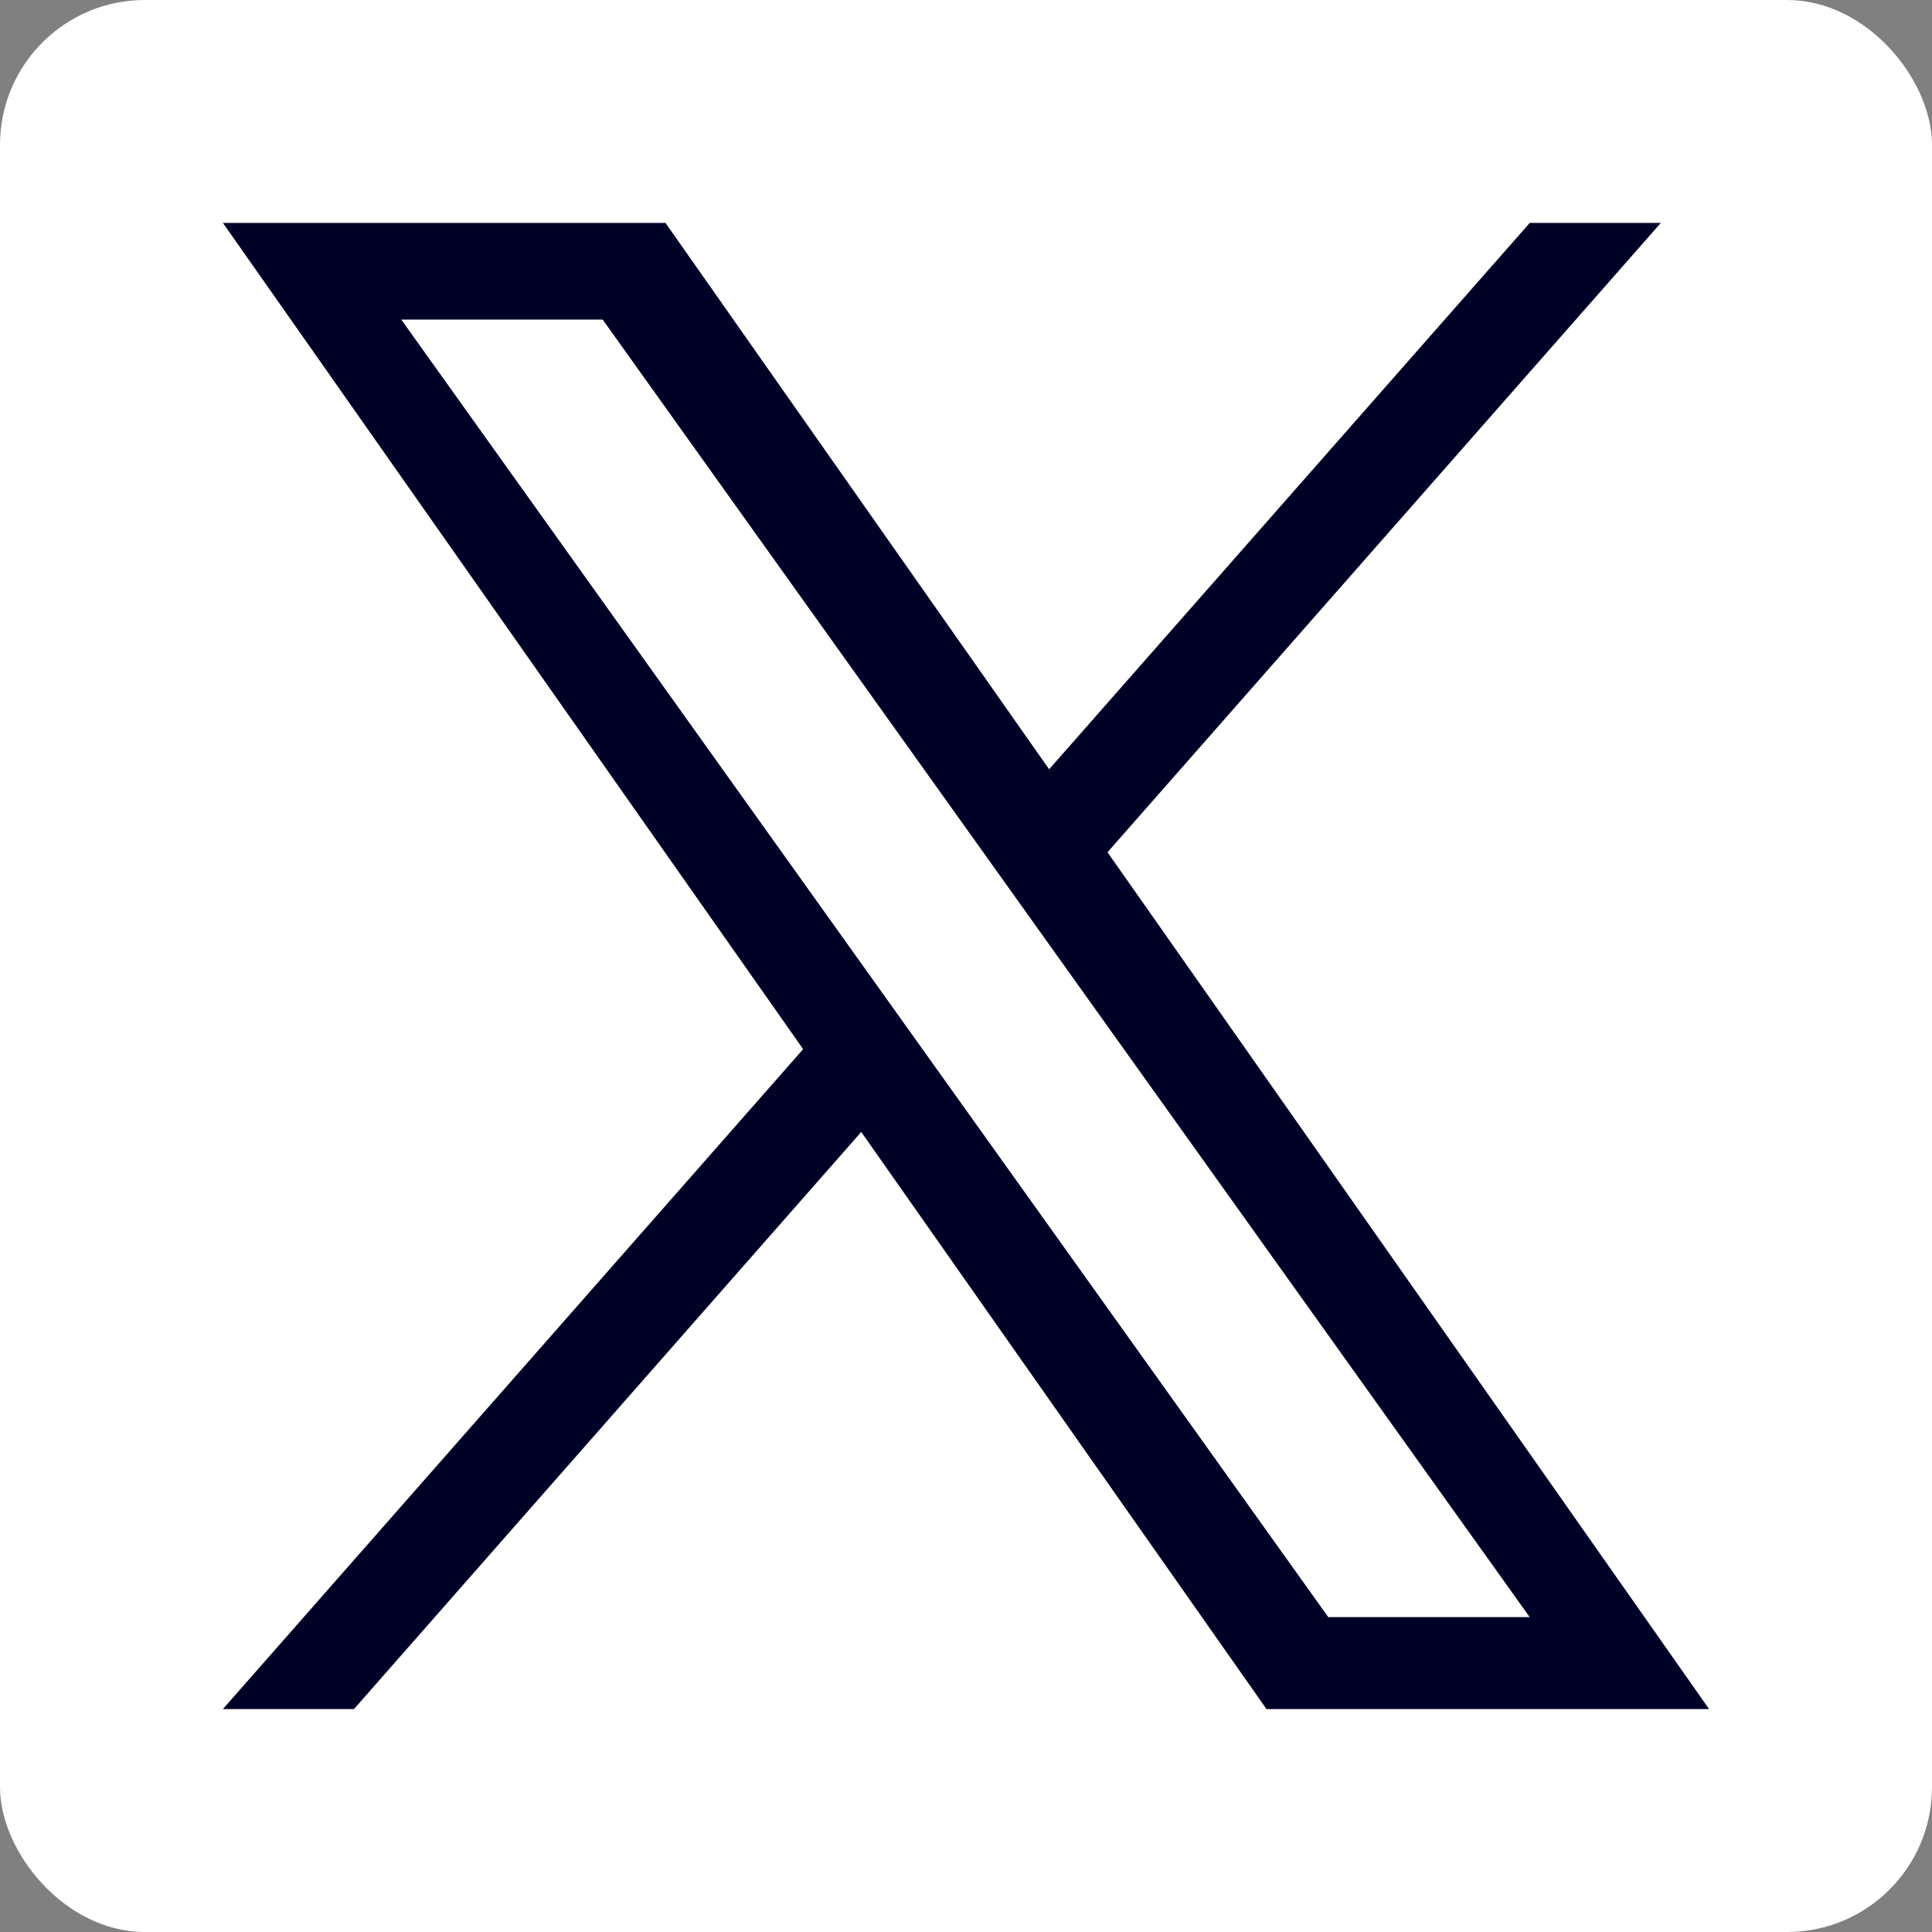
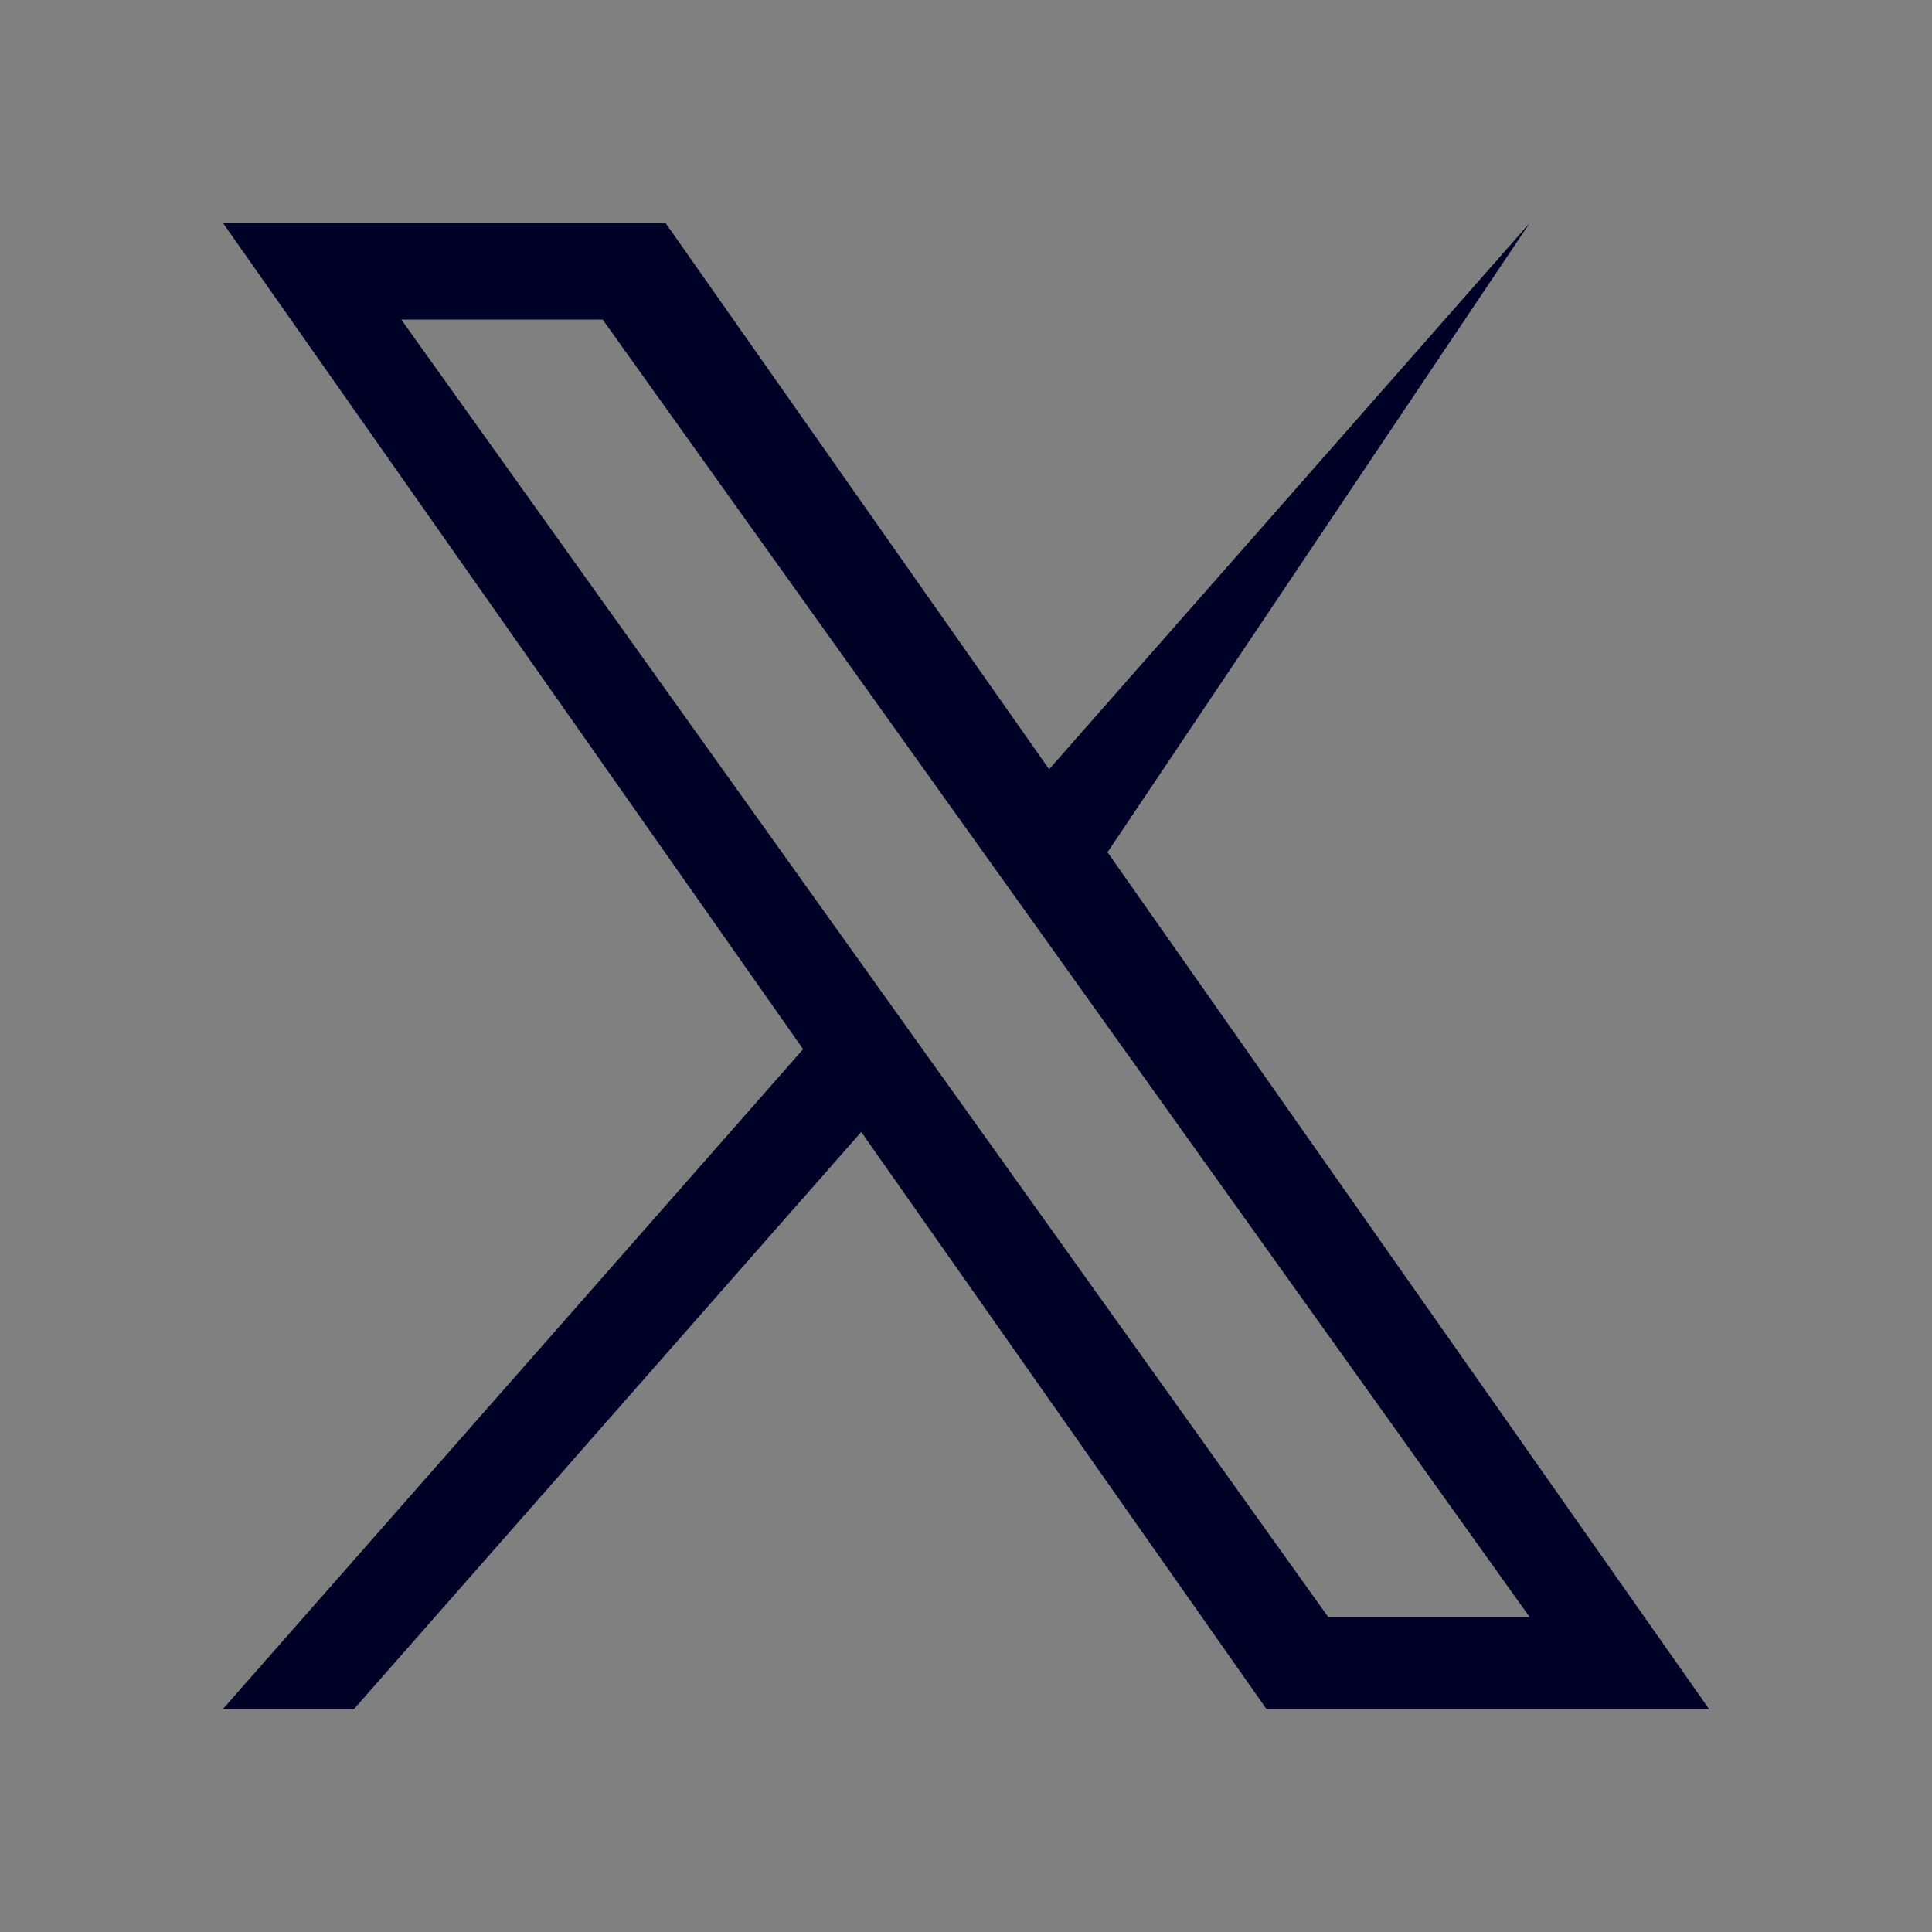
<svg xmlns="http://www.w3.org/2000/svg" width="40px" height="40px" viewBox="0 0 40 40" version="1.1">
  <rect x="0" y="0" width="40" height="40" fill="#808080" stroke="none" />
  <title>social_x</title>
  <g id="social_x" stroke="none" stroke-width="1" fill="none" fill-rule="evenodd">
    <g id="Group-3-Copy">
-       <rect id="Rectangle" fill="#FFFFFF" x="0" y="0" width="40" height="40" rx="3" />
      <g id="X-Copy" transform="translate(4.615, 4.615)" fill="#000127" fill-rule="nonzero">
-         <path d="M18.315,13.03 L29.771,0 L27.057,0 L17.106,11.312 L9.163,0 L0,0 L12.013,17.107 L0,30.769 L2.714,30.769 L13.216,18.821 L21.606,30.769 L30.769,30.769 M3.693,2.002 L7.863,2.002 L27.055,28.865 L22.885,28.865" id="Shape" />
+         <path d="M18.315,13.03 L27.057,0 L17.106,11.312 L9.163,0 L0,0 L12.013,17.107 L0,30.769 L2.714,30.769 L13.216,18.821 L21.606,30.769 L30.769,30.769 M3.693,2.002 L7.863,2.002 L27.055,28.865 L22.885,28.865" id="Shape" />
      </g>
    </g>
  </g>
</svg>